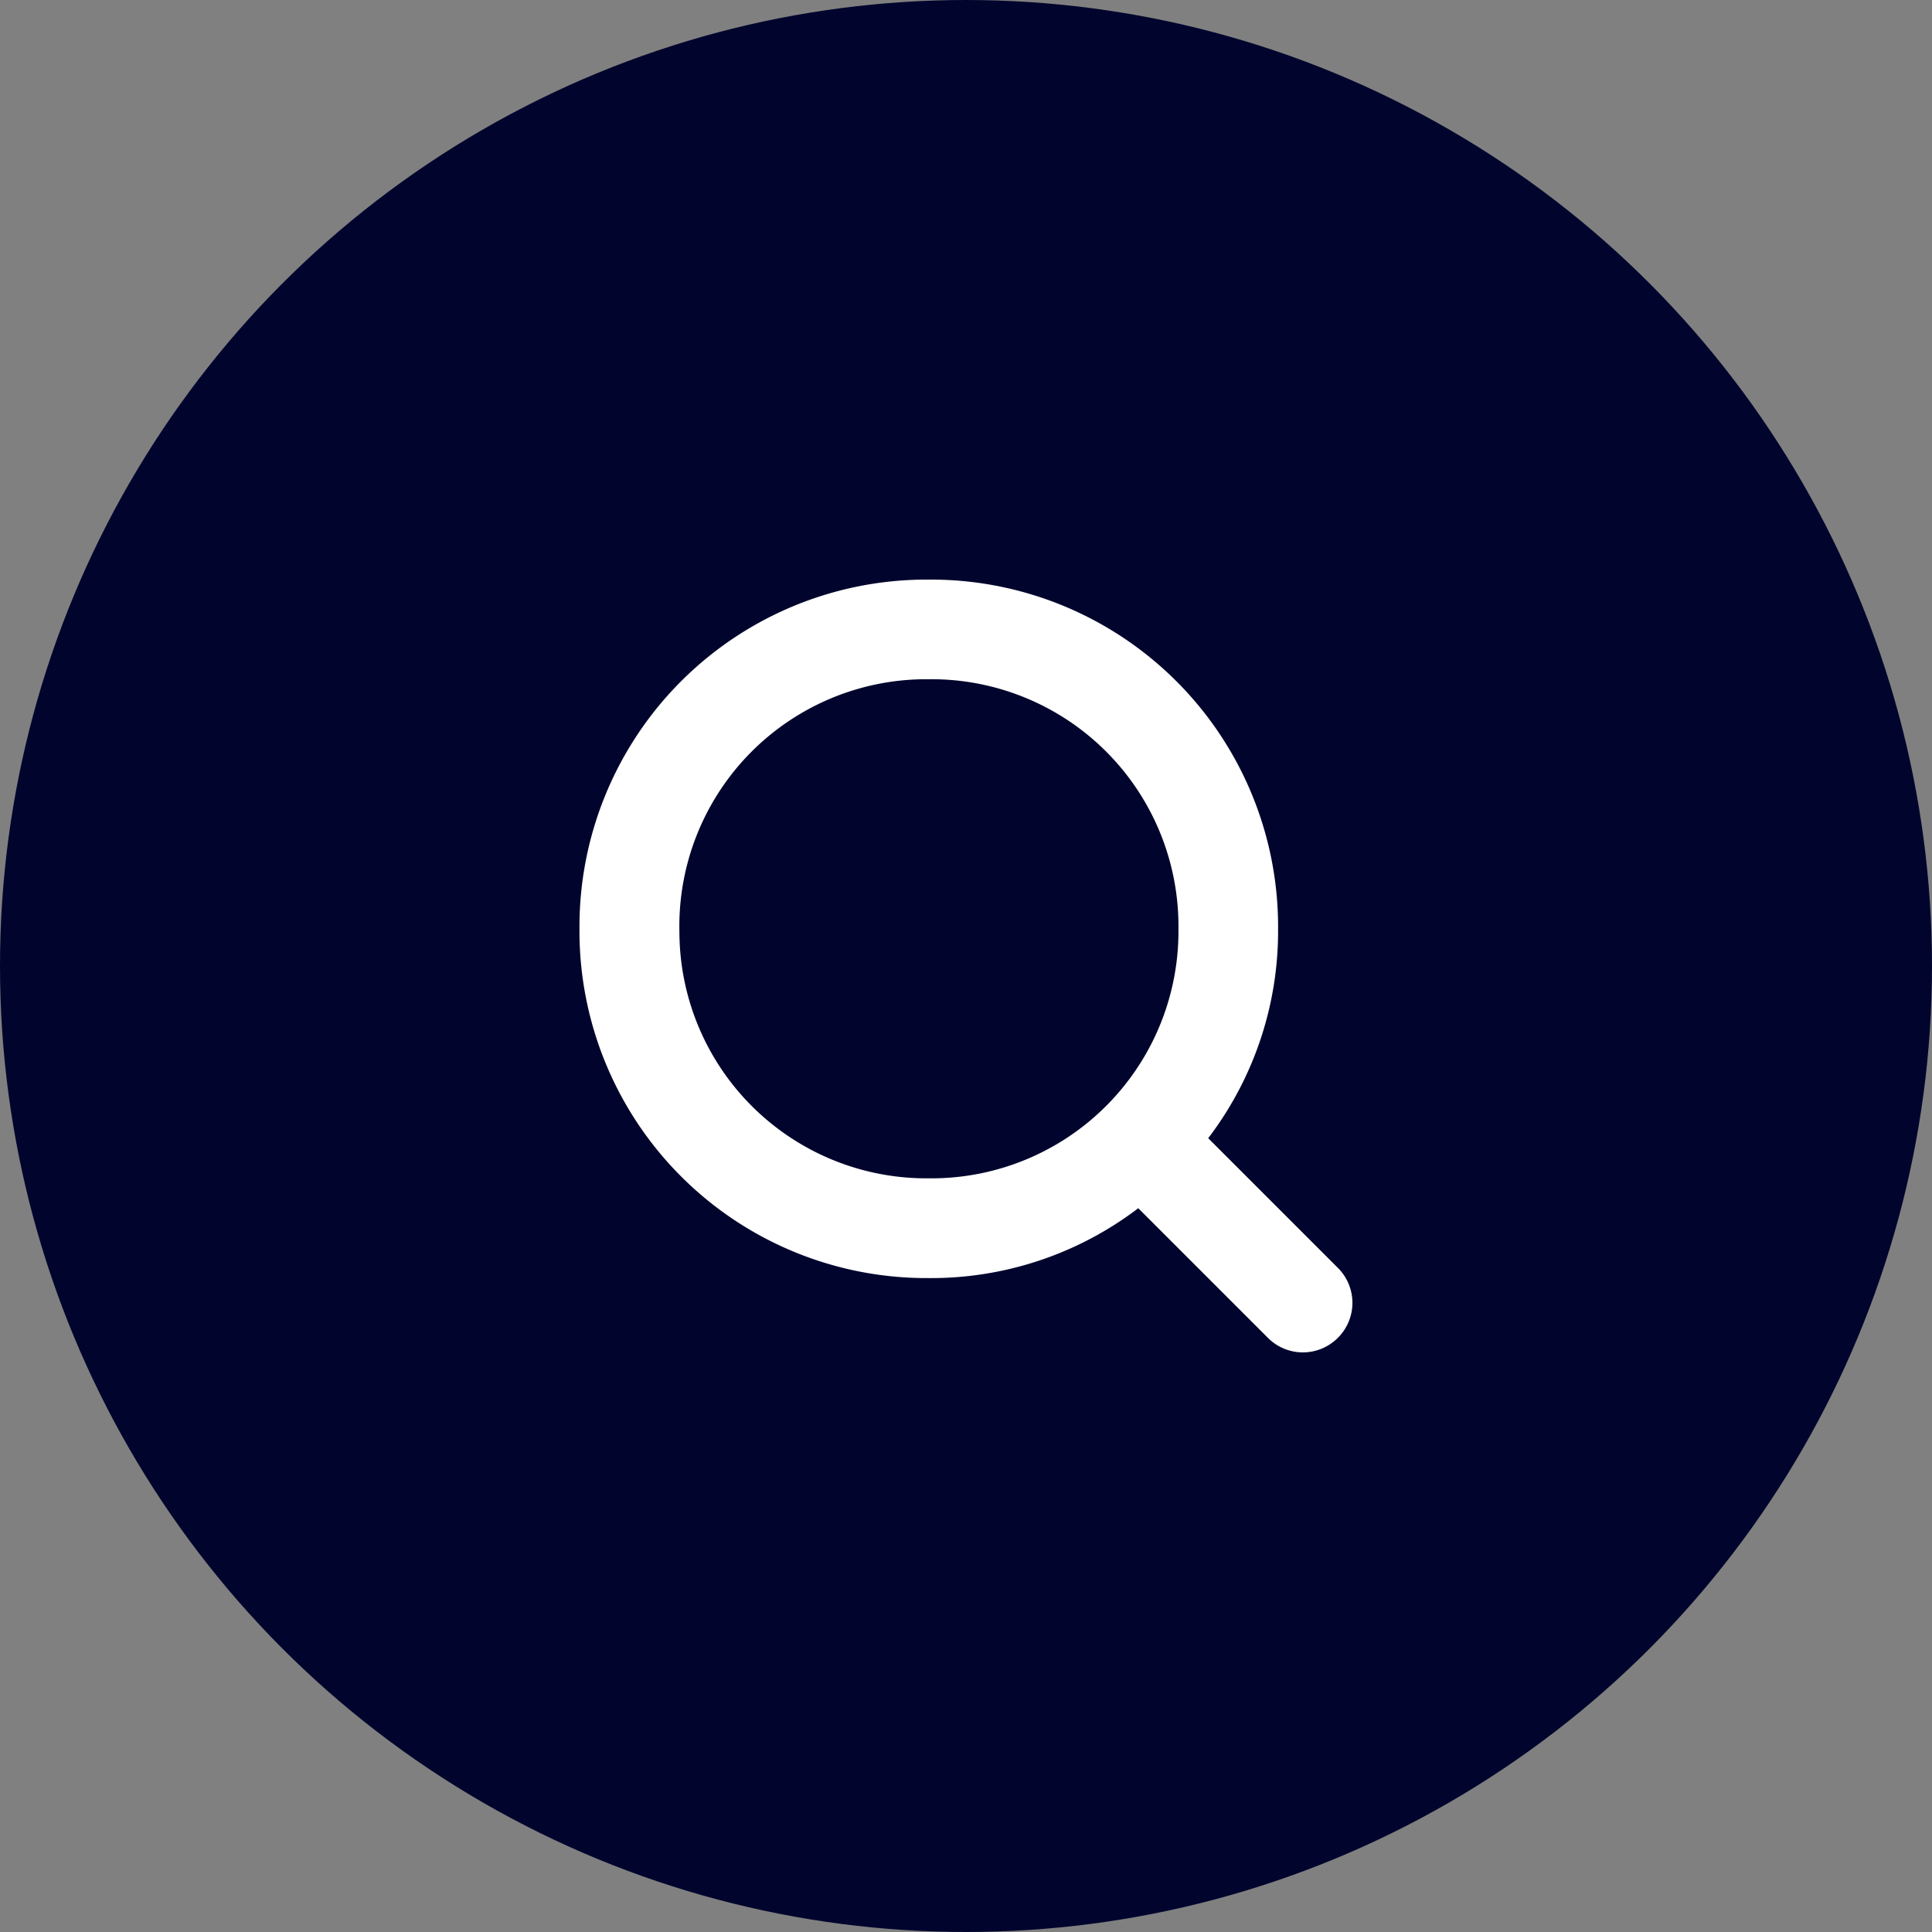
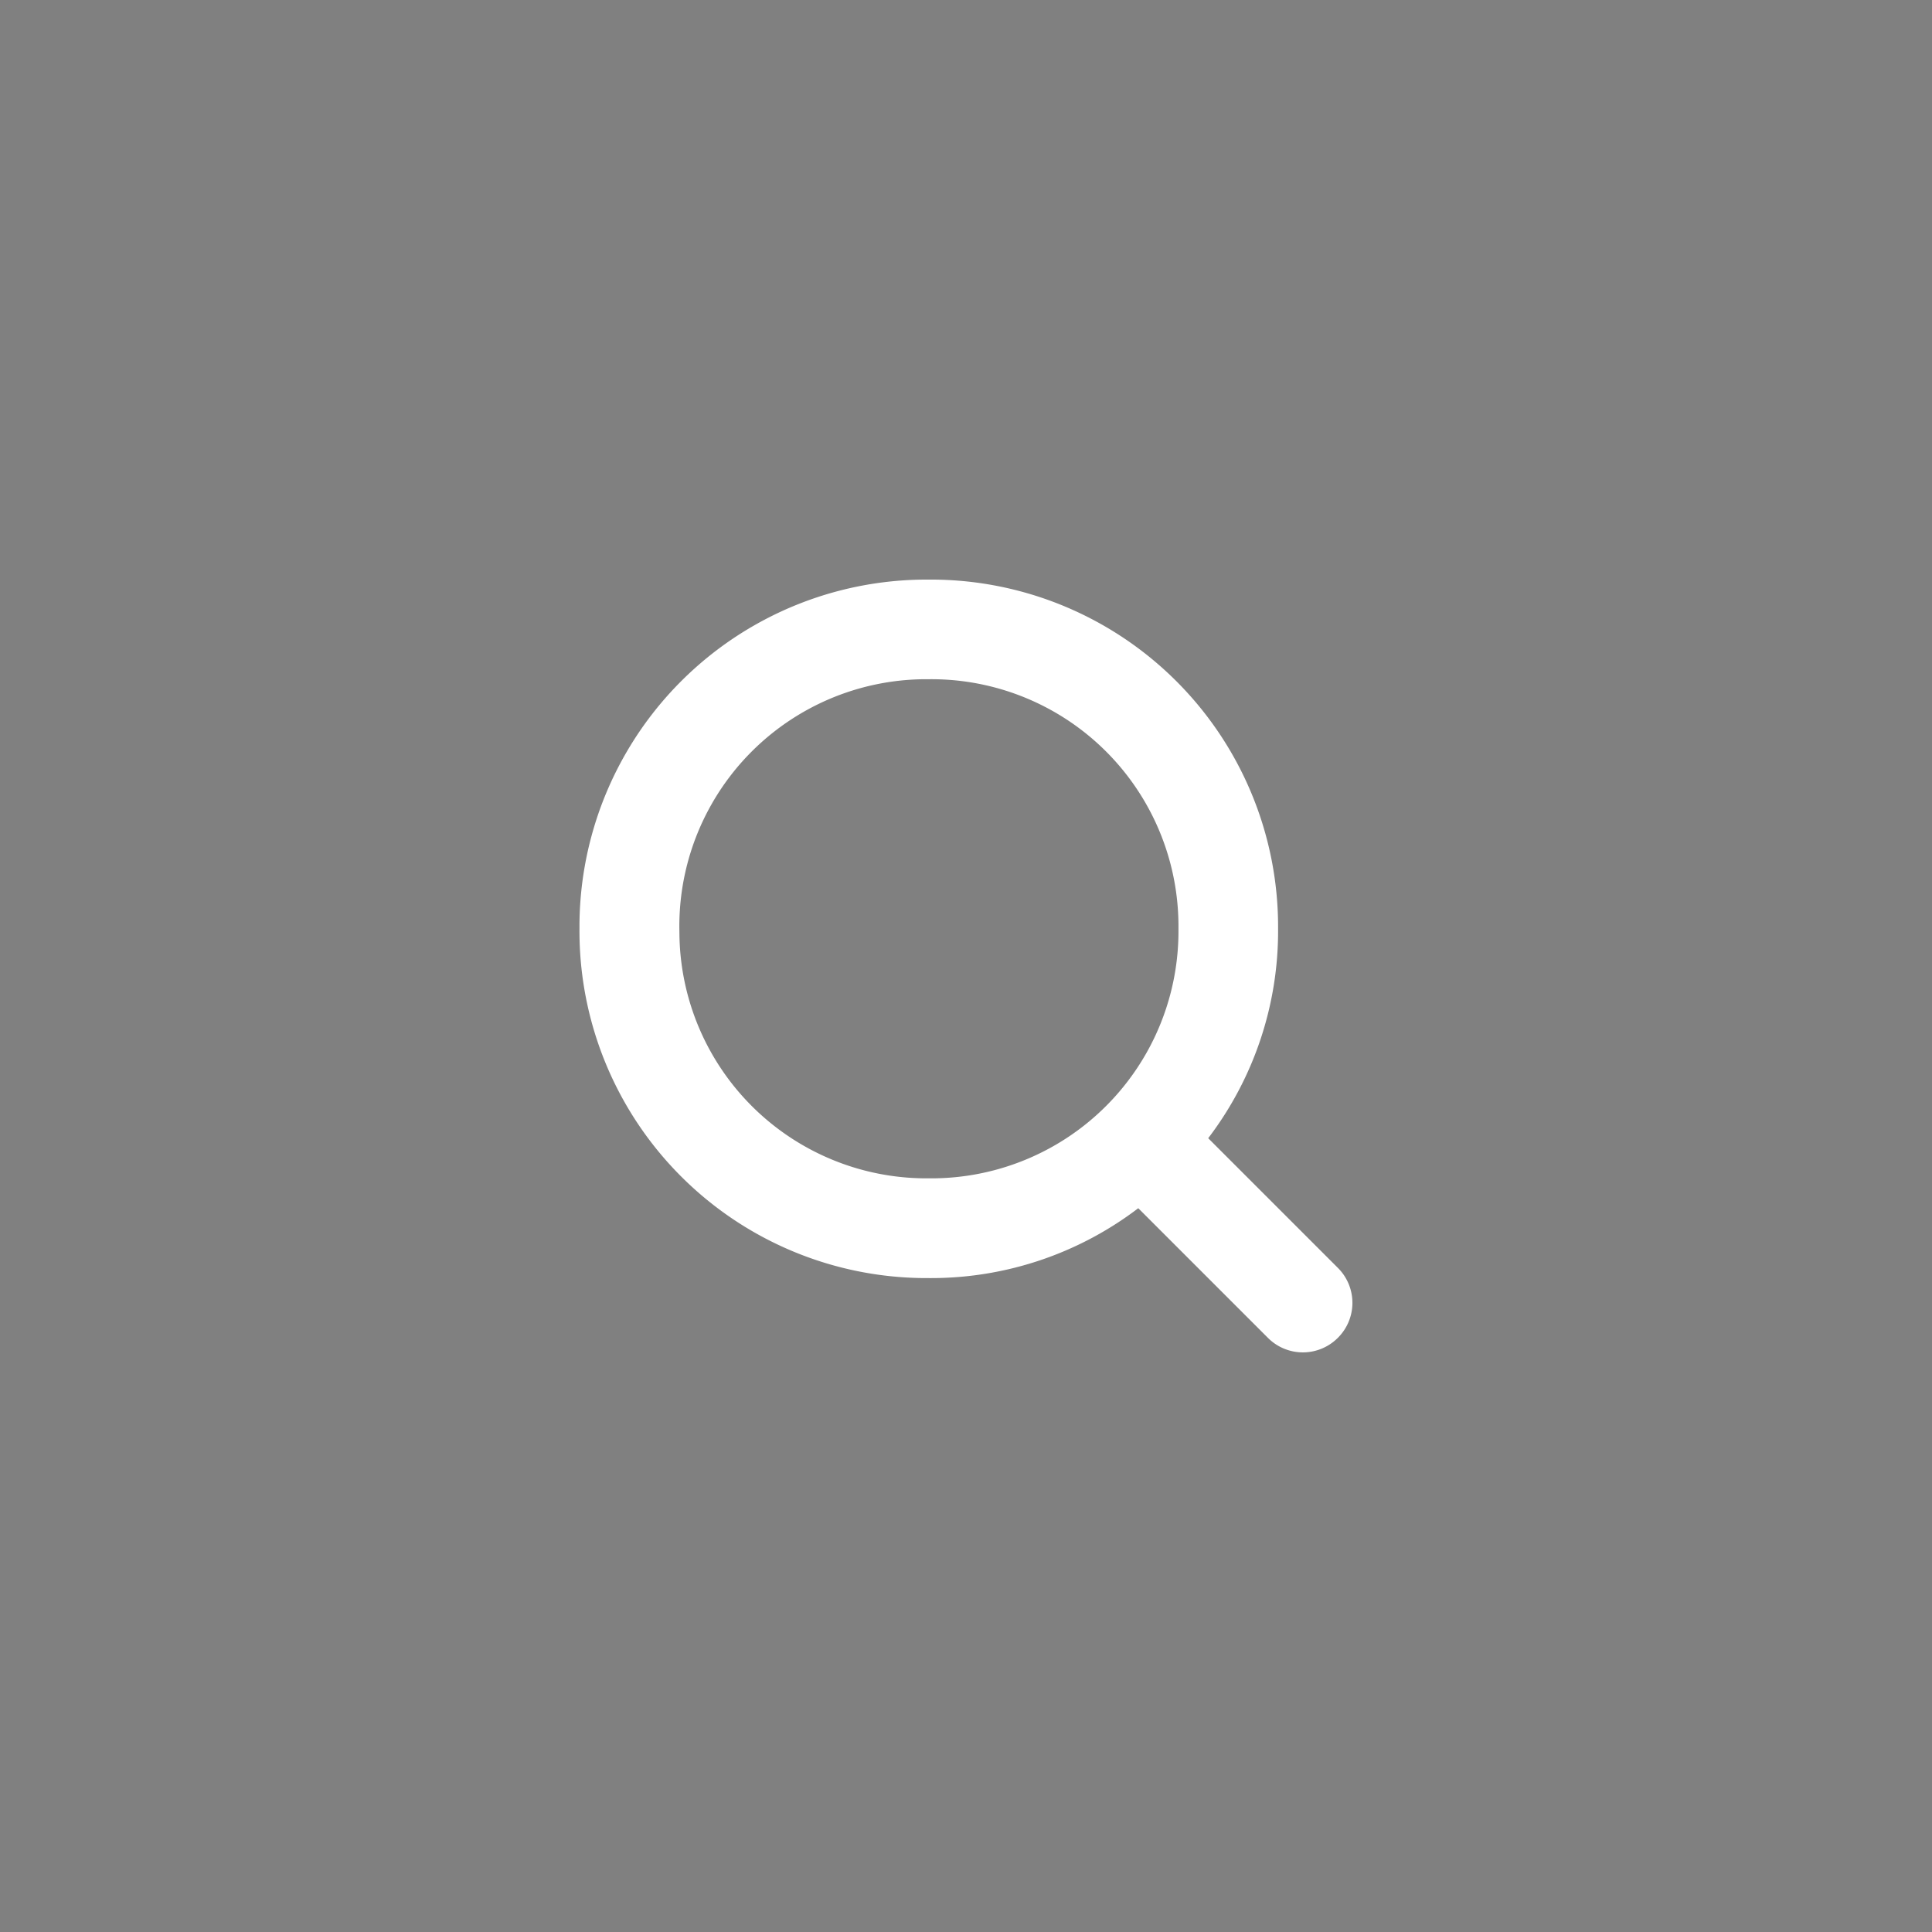
<svg xmlns="http://www.w3.org/2000/svg" width="30" height="30" viewBox="0 0 30 30">
  <rect x="0" y="0" width="30" height="30" fill="#808080" stroke="none" />
  <defs>
    <style>
      .cls-1 {
        fill: #01052d;
      }

      .cls-2 {
        fill: #fff;
      }
    </style>
  </defs>
  <g id="Groupe_715" data-name="Groupe 715" transform="translate(-241 -1206)">
-     <circle id="Ellipse_145" data-name="Ellipse 145" class="cls-1" cx="15" cy="15" r="15" transform="translate(241 1206)" />
    <path id="Tracé_208" data-name="Tracé 208" class="cls-2" d="M964.287,542.7l-2.014-2.014a5.305,5.305,0,0,0,1.085-3.254A5.39,5.39,0,0,0,958,532.012h-.067a5.389,5.389,0,0,0-5.423,5.356v.067a5.389,5.389,0,0,0,5.356,5.423h.067a5.305,5.305,0,0,0,3.254-1.085l2.014,2.014a.766.766,0,0,0,1.084,0h0A.766.766,0,0,0,964.287,542.7Zm-10.226-5.268a3.835,3.835,0,0,1,3.8-3.873h.077a3.835,3.835,0,0,1,3.873,3.8v.077a3.836,3.836,0,0,1-3.8,3.873h-.076a3.835,3.835,0,0,1-3.873-3.8Z" transform="translate(-702.512 682.988)" />
  </g>
</svg>